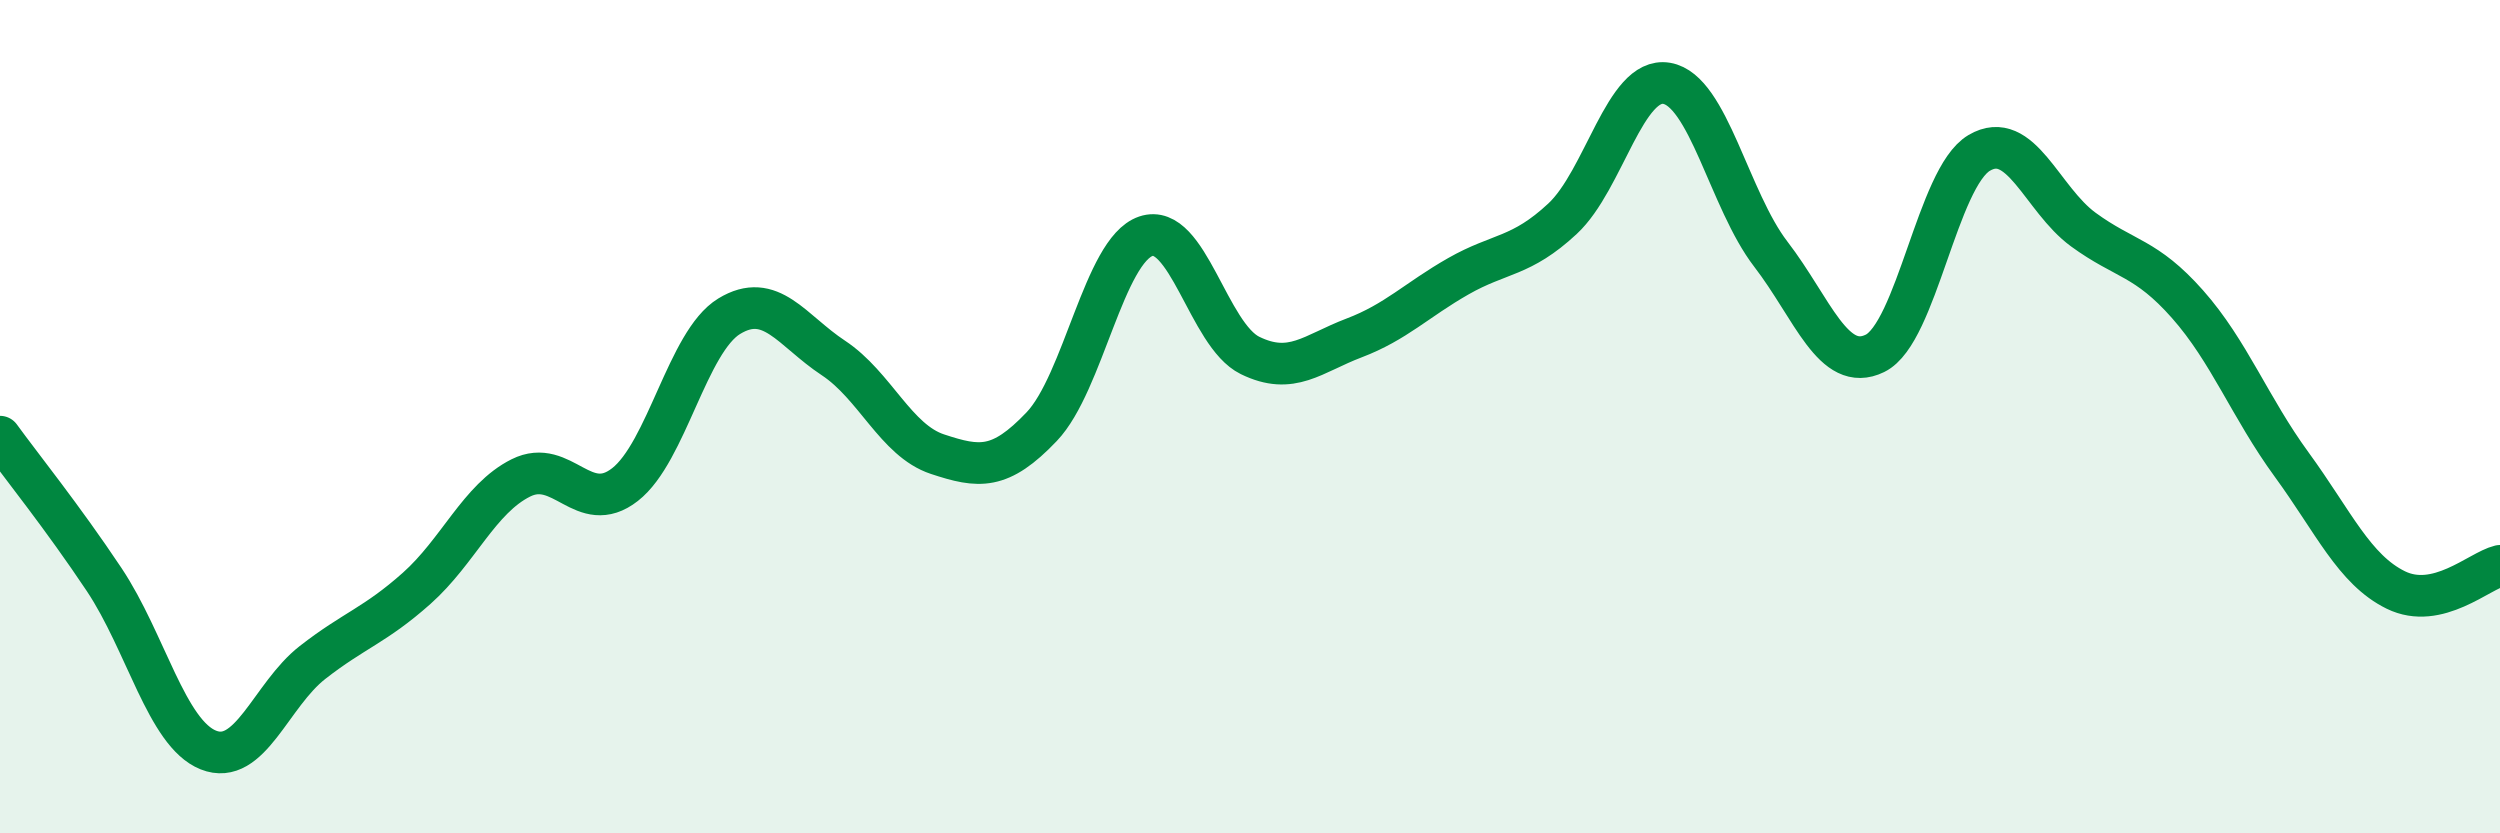
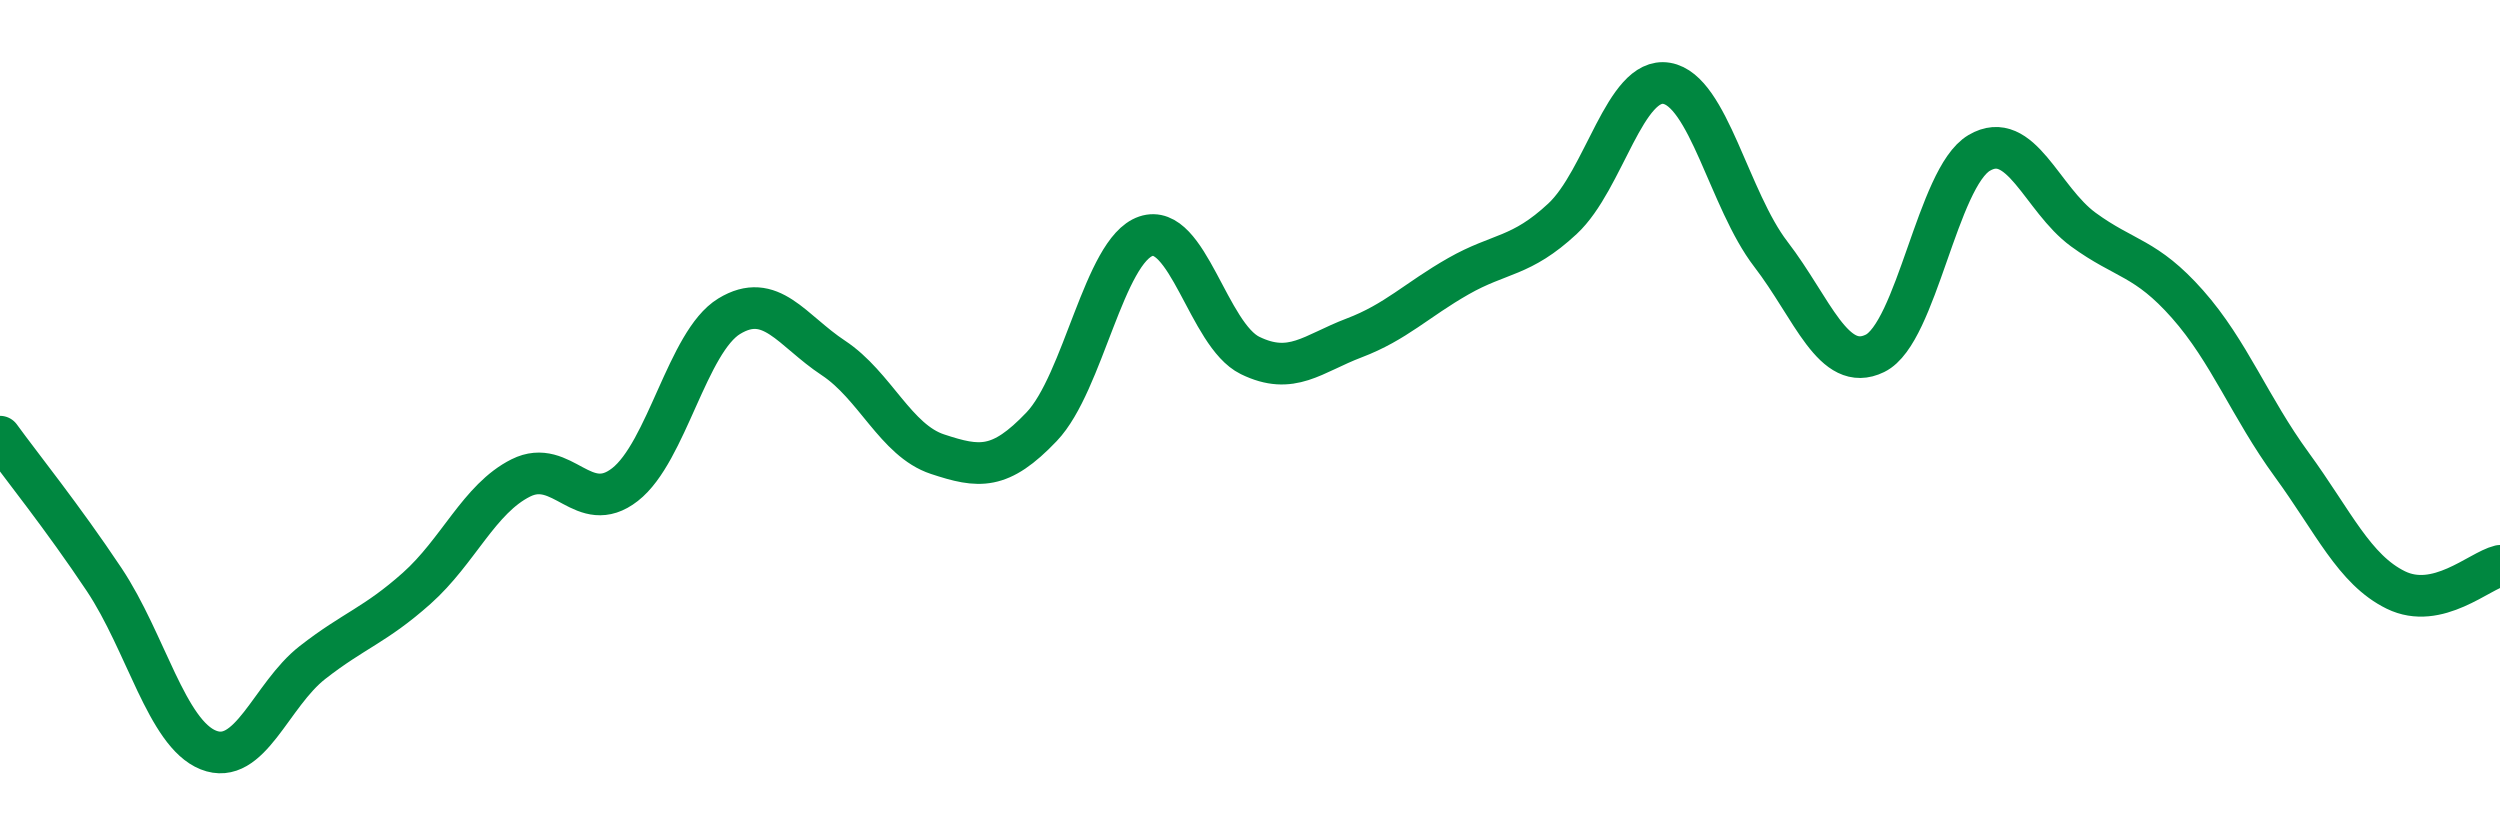
<svg xmlns="http://www.w3.org/2000/svg" width="60" height="20" viewBox="0 0 60 20">
-   <path d="M 0,10.48 C 0.5,11.17 1.5,12.41 2.5,13.91 C 3.5,15.41 4,17.6 5,18 C 6,18.4 6.5,16.68 7.5,15.9 C 8.5,15.12 9,15.01 10,14.12 C 11,13.23 11.5,11.97 12.5,11.47 C 13.5,10.97 14,12.41 15,11.63 C 16,10.85 16.5,8.2 17.5,7.59 C 18.5,6.98 19,7.93 20,8.59 C 21,9.25 21.5,10.57 22.5,10.9 C 23.5,11.23 24,11.29 25,10.24 C 26,9.19 26.5,6.01 27.5,5.67 C 28.5,5.33 29,8.04 30,8.53 C 31,9.02 31.5,8.49 32.5,8.11 C 33.5,7.73 34,7.2 35,6.63 C 36,6.06 36.5,6.18 37.5,5.25 C 38.5,4.32 39,1.83 40,2 C 41,2.17 41.5,4.8 42.5,6.1 C 43.5,7.4 44,8.97 45,8.48 C 46,7.99 46.5,4.26 47.5,3.67 C 48.5,3.08 49,4.78 50,5.51 C 51,6.24 51.5,6.17 52.5,7.3 C 53.5,8.43 54,9.78 55,11.15 C 56,12.52 56.5,13.67 57.5,14.16 C 58.5,14.65 59.5,13.7 60,13.58L60 20L0 20Z" fill="#008740" opacity="0.1" stroke-linecap="round" stroke-linejoin="round" />
  <path d="M 0,10.48 C 0.5,11.17 1.5,12.41 2.5,13.91 C 3.5,15.41 4,17.6 5,18 C 6,18.4 6.5,16.68 7.5,15.9 C 8.5,15.12 9,15.01 10,14.12 C 11,13.23 11.5,11.97 12.5,11.47 C 13.5,10.97 14,12.41 15,11.63 C 16,10.85 16.5,8.2 17.5,7.59 C 18.5,6.98 19,7.93 20,8.59 C 21,9.25 21.5,10.57 22.5,10.9 C 23.5,11.23 24,11.29 25,10.24 C 26,9.19 26.5,6.01 27.5,5.67 C 28.5,5.33 29,8.04 30,8.53 C 31,9.02 31.5,8.49 32.5,8.11 C 33.5,7.73 34,7.2 35,6.63 C 36,6.06 36.5,6.18 37.5,5.25 C 38.5,4.32 39,1.83 40,2 C 41,2.17 41.5,4.8 42.5,6.1 C 43.5,7.4 44,8.97 45,8.48 C 46,7.99 46.5,4.26 47.5,3.67 C 48.5,3.08 49,4.78 50,5.51 C 51,6.24 51.5,6.17 52.5,7.3 C 53.5,8.43 54,9.78 55,11.15 C 56,12.52 56.5,13.67 57.5,14.16 C 58.5,14.65 59.5,13.7 60,13.58" stroke="#008740" stroke-width="1" fill="none" stroke-linecap="round" stroke-linejoin="round" />
</svg>